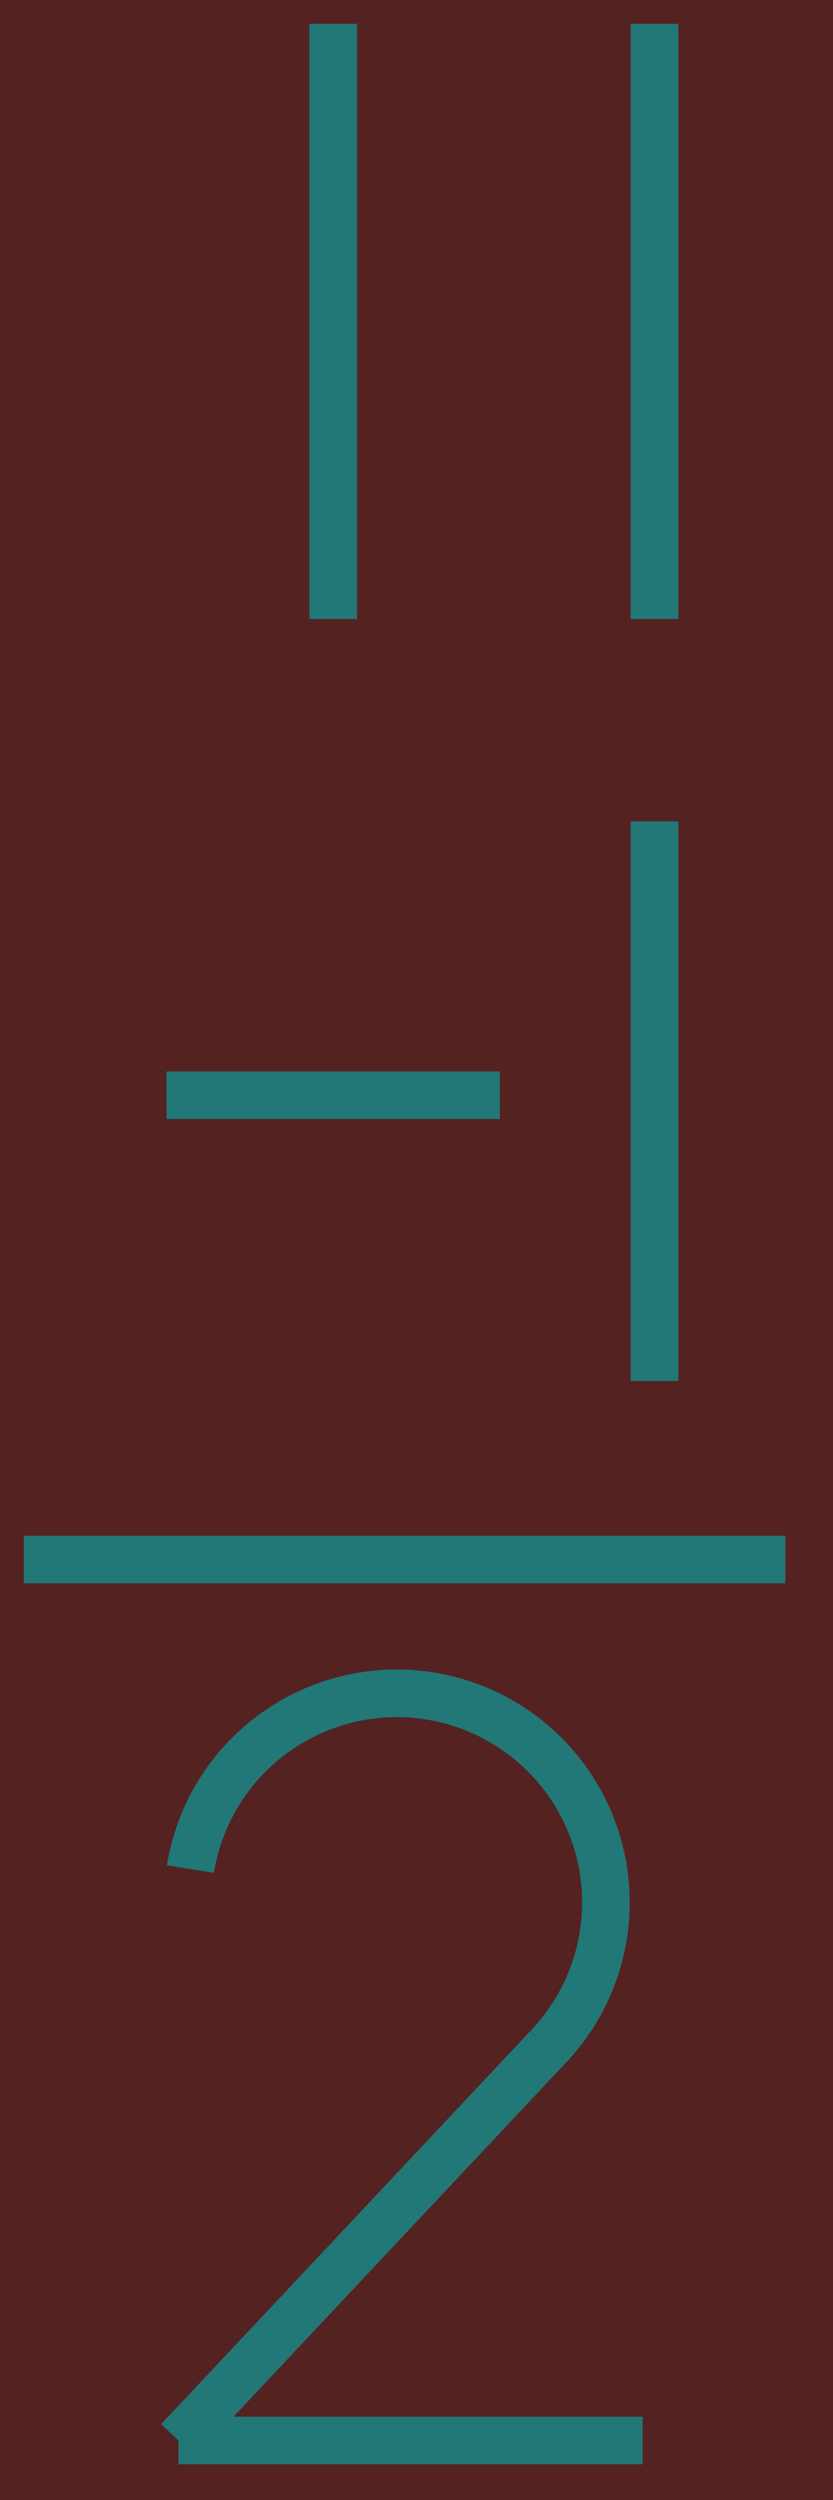
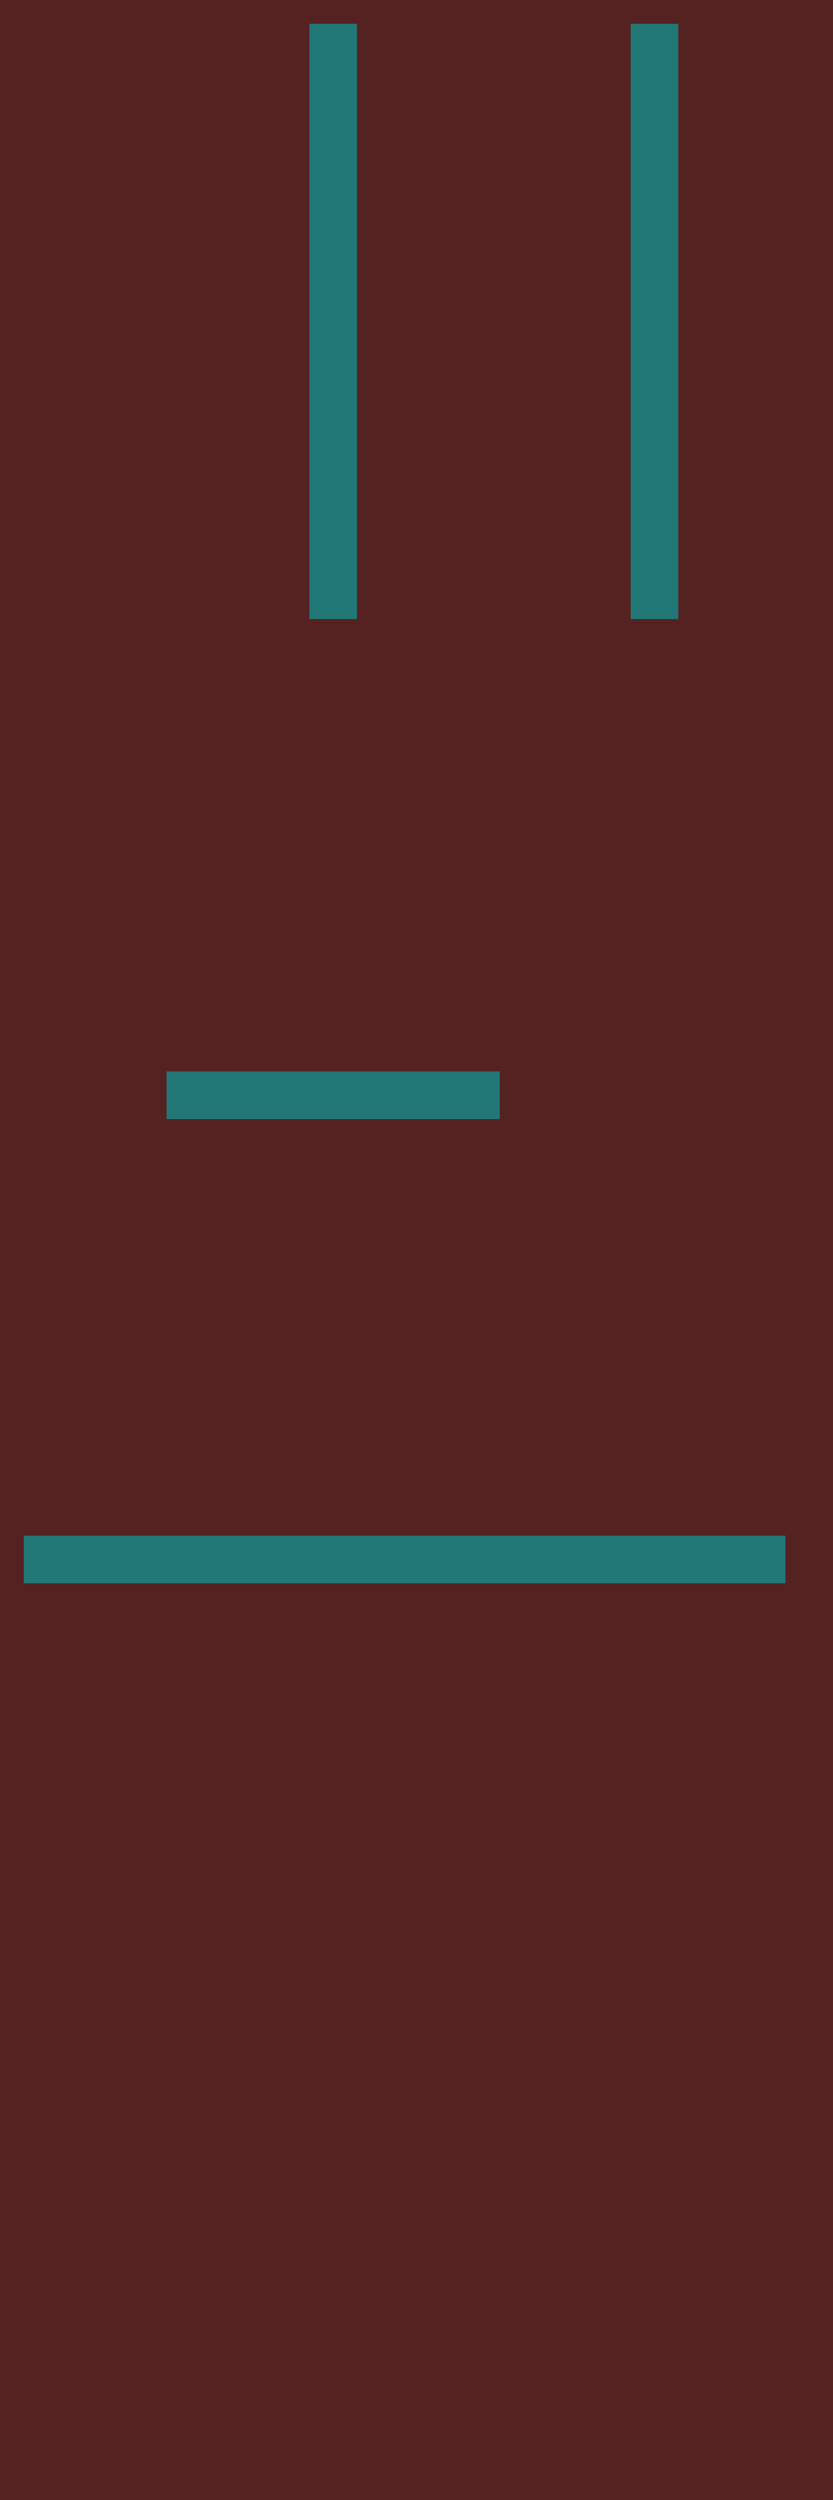
<svg xmlns="http://www.w3.org/2000/svg" width="200" height="600" viewBox="14 11 70 210">
  <title>Thalias New Math</title>
  <style>
rect { fill:#552222; stroke-width:0; stroke:none; }
line,path { fill: none; stroke-width:4; stroke:#227777; }
</style>
  <a id="a0">
    <title>'Click me, swipe me, make me write bad checks' - Eating Raul</title>
    <rect x="14" y="11" width="70" height="210" />
  </a>
  <line x1="42" y1="13" x2="42" y2="63">
    <animate attributeName="y1" attributeType="XML" fill="freeze" from="13" to="88" dur="5s" begin="a0.click" />
    <animate attributeName="y2" attributeType="XML" fill="freeze" from="63" to="117" dur="5s" begin="a0.click" />
  </line>
  <line x1="69" y1="13" x2="69" y2="63" />
  <line x1="28" y1="103" x2="56" y2="103" />
-   <line x1="69" y1="80" x2="69" y2="127" />
  <line x1="16" y1="142" x2="80" y2="142" />
-   <path d="M 60,183 A 17.571,17.571 0 1 0 30,168" />
-   <line x1="60" y1="183" x2="29" y2="216" />
-   <line x1="68" y1="216" x2="29" y2="216" />
</svg>